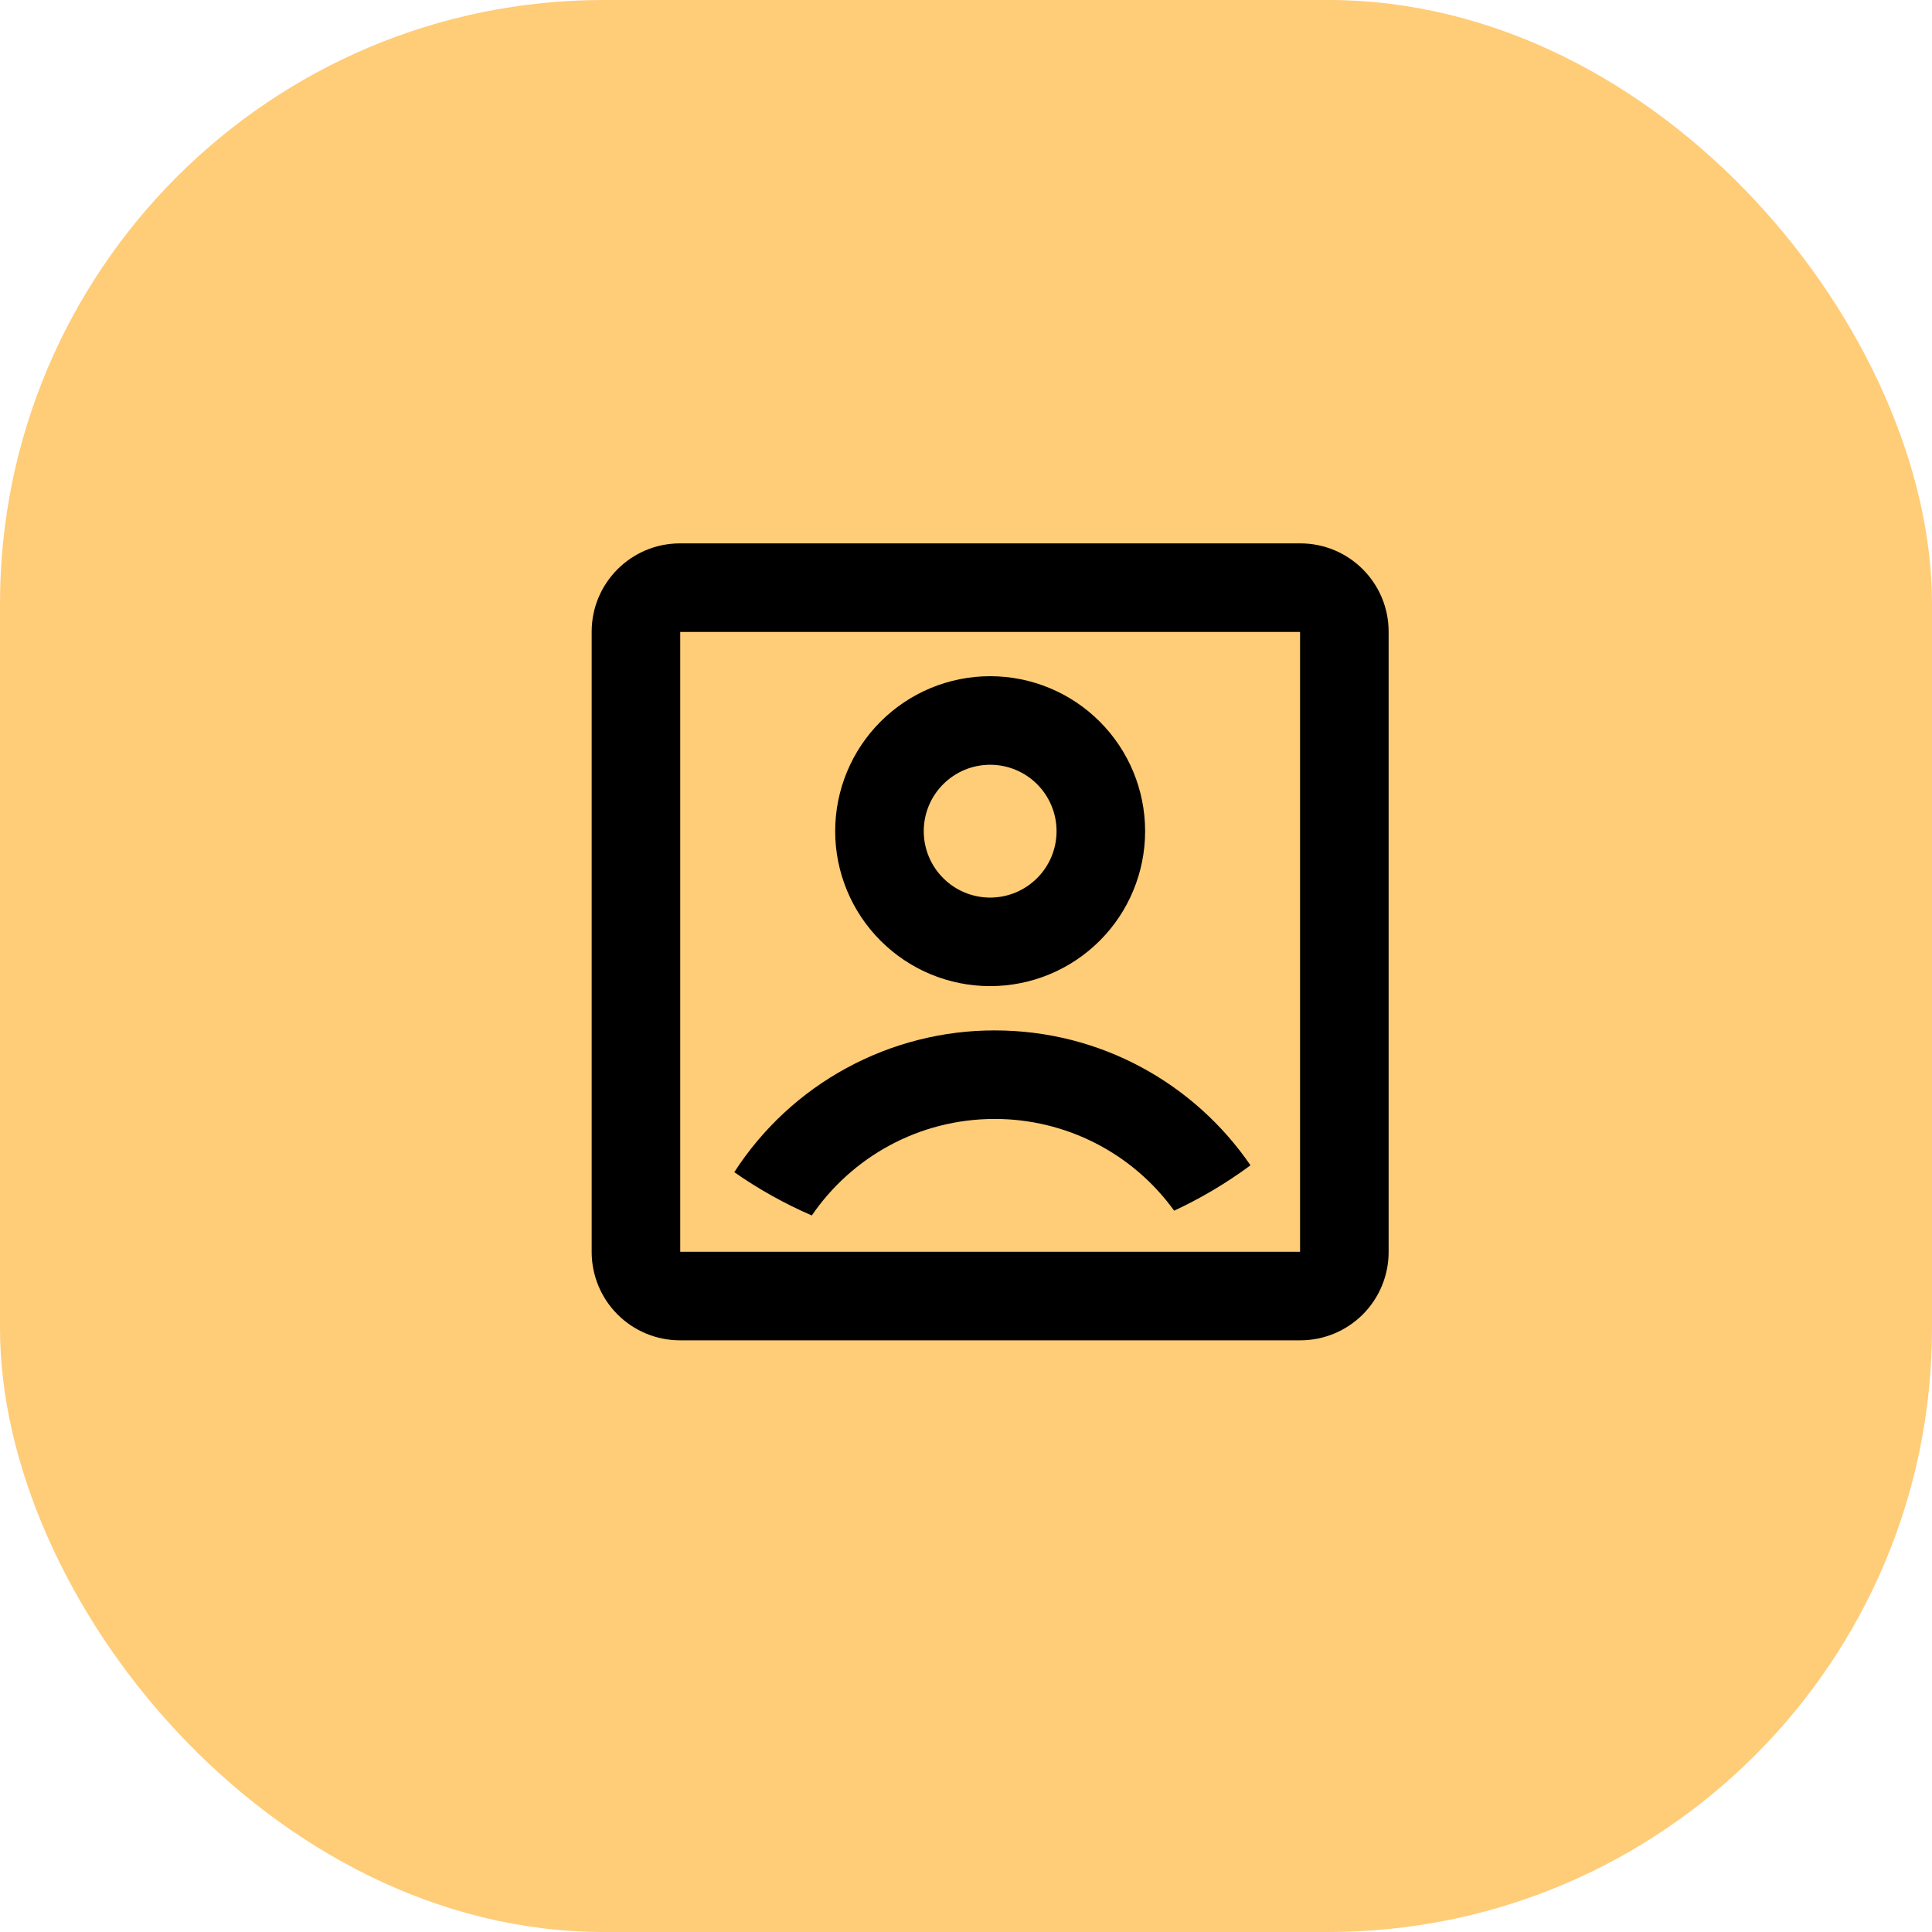
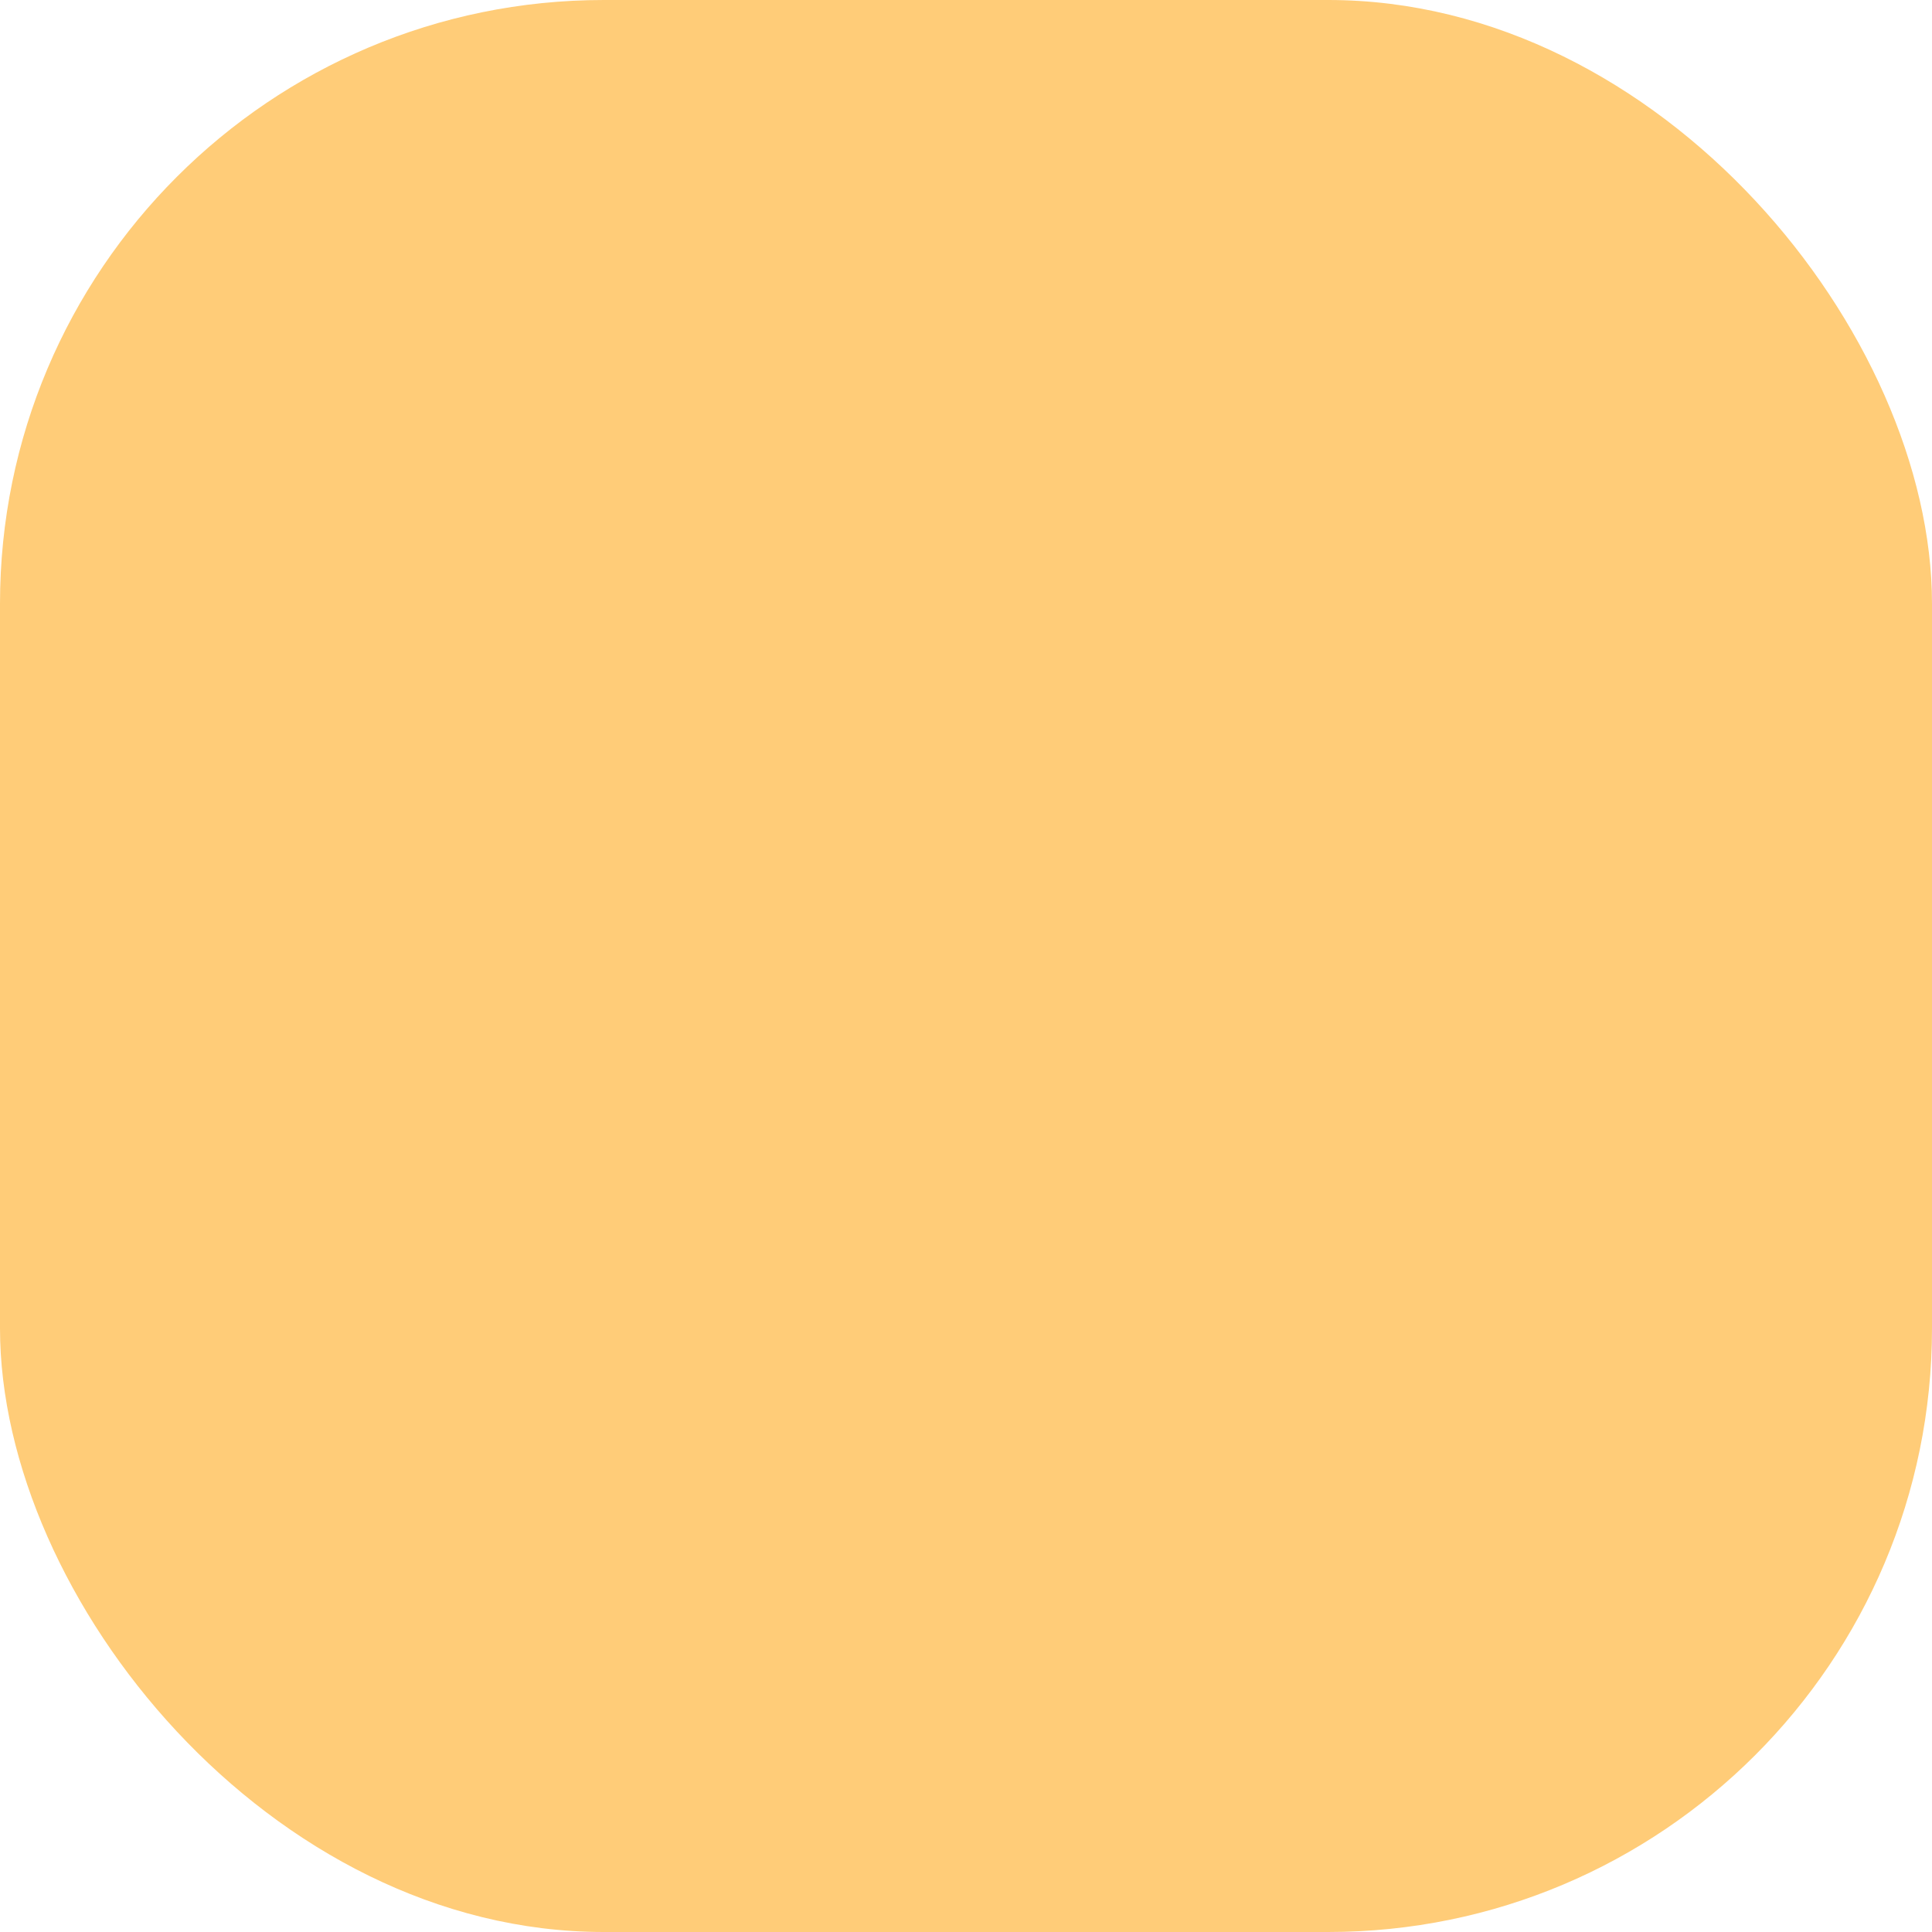
<svg xmlns="http://www.w3.org/2000/svg" width="80" height="80" viewBox="0 0 80 80" fill="none">
  <rect width="80" height="80" rx="25" fill="#FFCC78" />
-   <path d="M24.5 26.157C24.5 24.137 26.137 22.5 28.157 22.5H53.843C55.863 22.5 57.5 24.137 57.5 26.157V51.843C57.5 52.812 57.115 53.743 56.429 54.429C55.743 55.115 54.812 55.5 53.843 55.5H28.157C27.188 55.5 26.257 55.115 25.571 54.429C24.885 53.743 24.5 52.812 24.5 51.843V26.157ZM28.167 26.167V51.833H53.833V26.167H28.167ZM33.615 50.33C32.488 49.842 31.412 49.241 30.405 48.537C31.568 46.735 33.164 45.253 35.048 44.228C36.931 43.202 39.042 42.665 41.187 42.667C45.587 42.667 49.468 44.88 51.78 48.253C50.792 48.984 49.733 49.613 48.619 50.132C47.77 48.955 46.654 47.997 45.361 47.336C44.069 46.676 42.638 46.332 41.187 46.333C38.043 46.333 35.265 47.917 33.615 50.33ZM41 40.833C40.157 40.833 39.323 40.667 38.544 40.345C37.766 40.022 37.059 39.55 36.463 38.954C35.867 38.358 35.394 37.651 35.072 36.872C34.749 36.094 34.583 35.259 34.583 34.417C34.583 33.574 34.749 32.74 35.072 31.961C35.394 31.183 35.867 30.475 36.463 29.879C37.059 29.284 37.766 28.811 38.544 28.488C39.323 28.166 40.157 28 41 28C42.702 28 44.334 28.676 45.537 29.879C46.741 31.083 47.417 32.715 47.417 34.417C47.417 36.118 46.741 37.751 45.537 38.954C44.334 40.157 42.702 40.833 41 40.833ZM41 37.167C41.729 37.167 42.429 36.877 42.944 36.361C43.46 35.846 43.75 35.146 43.75 34.417C43.75 33.687 43.46 32.988 42.944 32.472C42.429 31.956 41.729 31.667 41 31.667C40.271 31.667 39.571 31.956 39.056 32.472C38.54 32.988 38.25 33.687 38.25 34.417C38.25 35.146 38.54 35.846 39.056 36.361C39.571 36.877 40.271 37.167 41 37.167Z" fill="black" />
</svg>